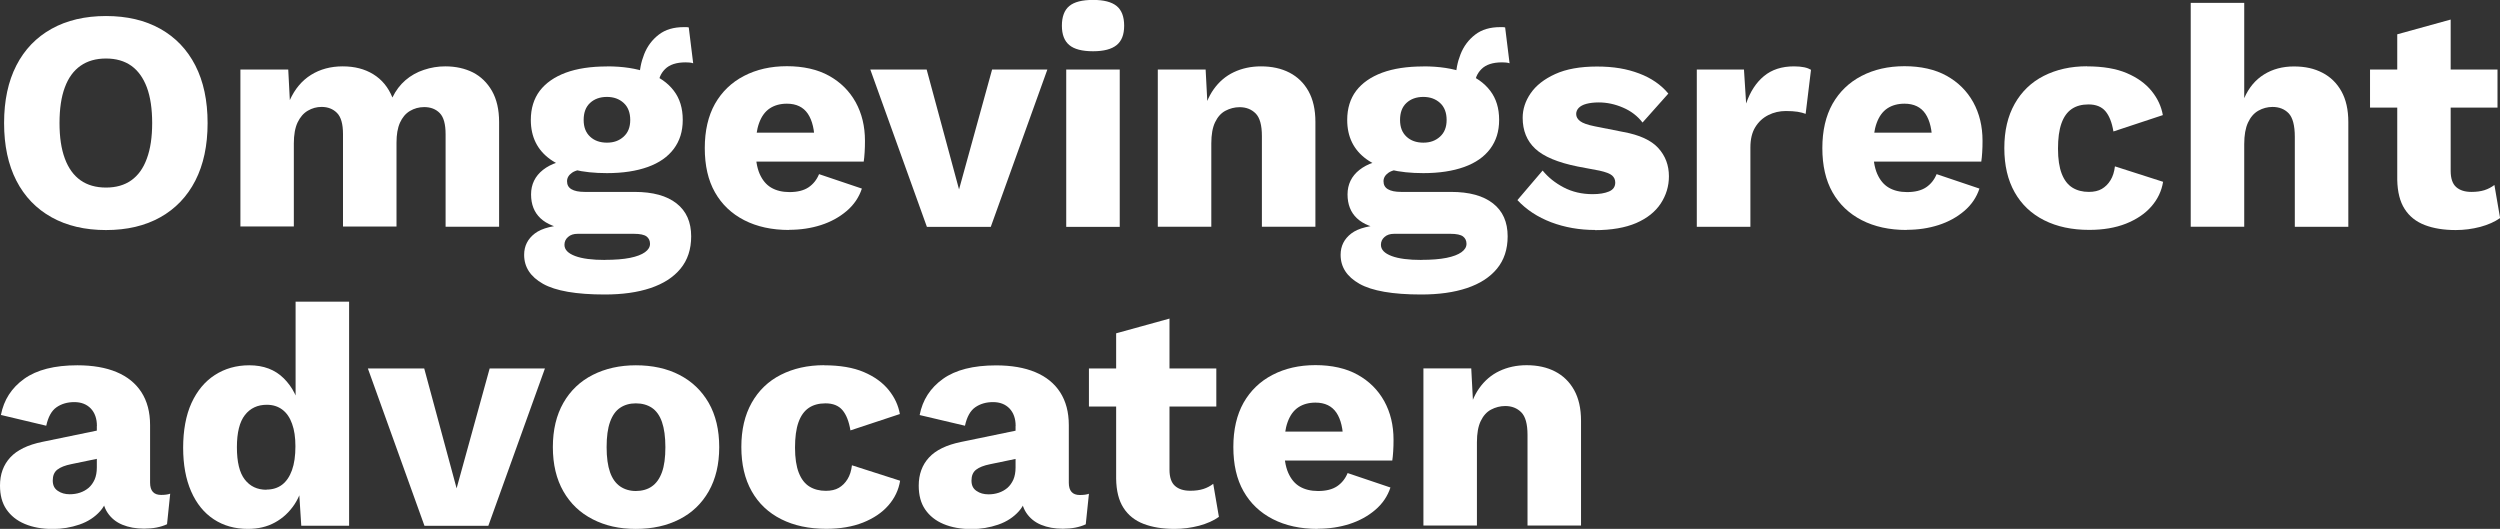
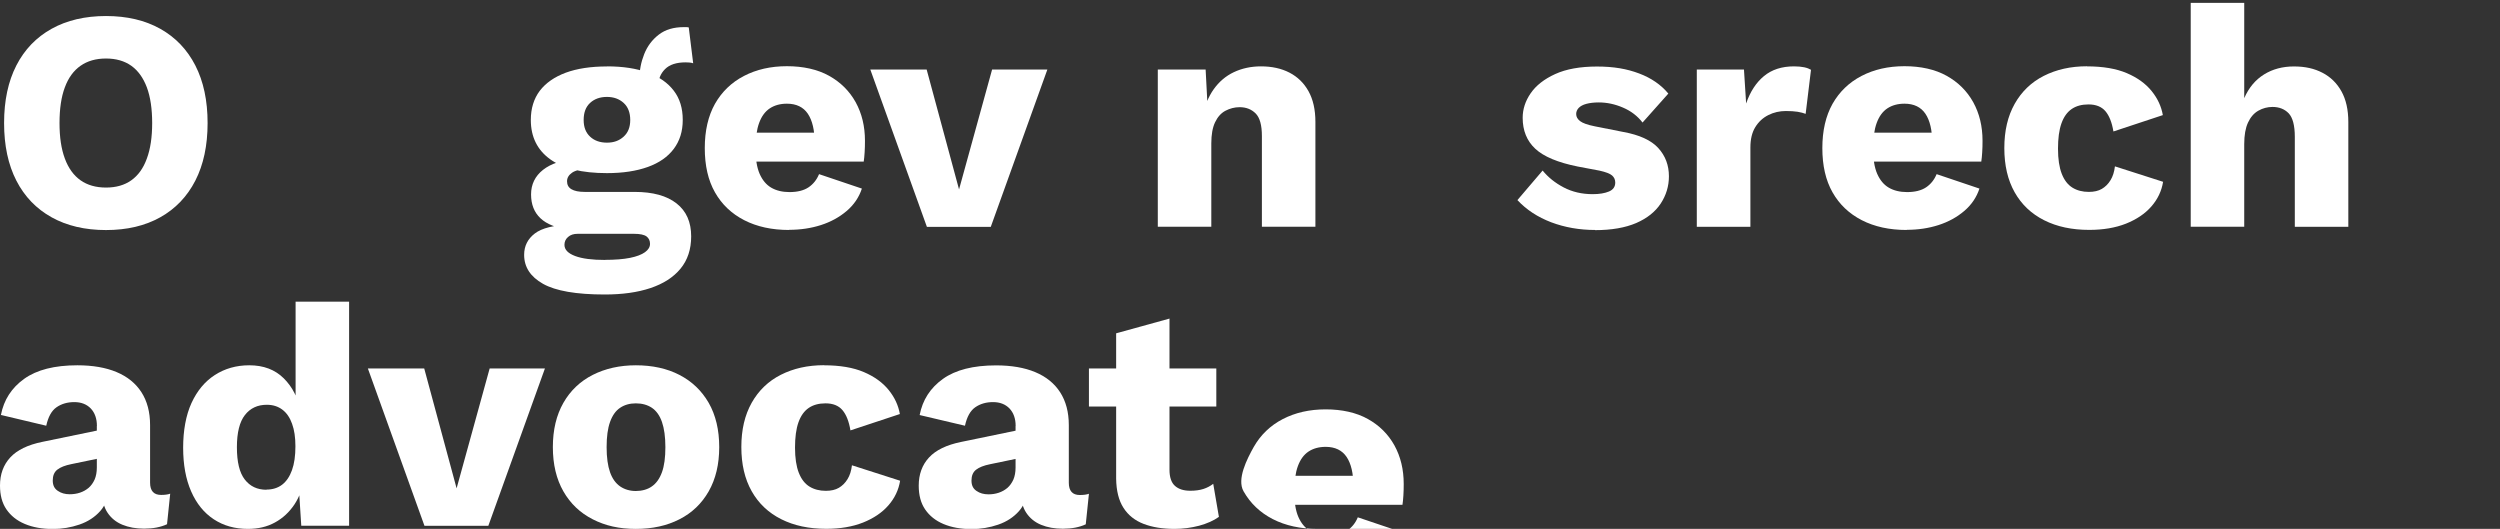
<svg xmlns="http://www.w3.org/2000/svg" id="a" data-name="Layer 1" viewBox="0 0 299.49 63.36">
  <rect x="0" y="0" width="299.49" height="63.36" fill="#333333" stroke="none" />
  <defs>
    <style>
      .b {
        fill: #fff;
        stroke-width: 0px;
      }
    </style>
  </defs>
  <path class="b" d="M12.7,1.92c2.51,0,4.68.51,6.5,1.53,1.82,1.02,3.22,2.48,4.2,4.39s1.47,4.21,1.47,6.9-.49,4.99-1.47,6.9c-.98,1.91-2.38,3.37-4.2,4.39-1.82,1.02-3.99,1.53-6.5,1.53s-4.69-.51-6.52-1.53c-1.83-1.02-3.24-2.48-4.22-4.39-.98-1.91-1.47-4.21-1.47-6.9s.49-4.99,1.47-6.9,2.39-3.37,4.22-4.39c1.83-1.02,4.01-1.53,6.52-1.53ZM12.7,7.01c-1.21,0-2.22.29-3.05.87s-1.46,1.44-1.88,2.58c-.43,1.14-.64,2.57-.64,4.28s.21,3.1.64,4.26c.43,1.16,1.06,2.02,1.88,2.6s1.85.87,3.05.87,2.22-.29,3.03-.87c.82-.58,1.44-1.44,1.86-2.6.43-1.15.64-2.58.64-4.26s-.21-3.13-.64-4.28c-.43-1.14-1.05-2-1.86-2.58-.82-.58-1.83-.87-3.03-.87Z" />
-   <path class="b" d="M28.8,27.17V8.33h5.73l.19,3.66c.6-1.33,1.45-2.34,2.54-3.02,1.09-.68,2.36-1.02,3.79-1.02s2.63.31,3.66.94c1.03.63,1.8,1.56,2.3,2.79.4-.83.92-1.52,1.56-2.07.64-.55,1.38-.97,2.21-1.24.83-.28,1.68-.42,2.56-.42,1.26,0,2.36.25,3.32.73.95.49,1.71,1.23,2.28,2.22.56.99.85,2.23.85,3.71v12.55h-6.41v-11.08c0-1.21-.23-2.05-.7-2.53s-1.09-.72-1.86-.72c-.63,0-1.2.16-1.72.47-.52.31-.91.79-1.19,1.41-.28.63-.41,1.42-.41,2.37v10.06h-6.41v-11.08c0-1.21-.24-2.05-.72-2.53s-1.09-.72-1.85-.72c-.58,0-1.13.15-1.64.45-.52.3-.92.77-1.23,1.41-.3.64-.45,1.48-.45,2.51v9.95h-6.41Z" />
  <path class="b" d="M76.02,22.99c2.19,0,3.86.46,5.03,1.38s1.75,2.23,1.75,3.94c0,1.56-.43,2.85-1.28,3.88-.85,1.03-2.05,1.8-3.6,2.32s-3.37.77-5.48.77c-3.42,0-5.88-.43-7.39-1.28s-2.26-2.01-2.26-3.47c0-1.06.43-1.91,1.28-2.56s2.27-1,4.26-1.06l-.15.6c-1.53-.2-2.68-.65-3.43-1.36-.75-.7-1.13-1.66-1.13-2.86s.48-2.19,1.43-2.94c.96-.75,2.22-1.17,3.81-1.24l2.34,1.09h-.6c-.98.05-1.67.21-2.07.49s-.6.62-.6,1.02c0,.43.17.75.53.96.35.21.88.32,1.58.32h5.99ZM72.71,7.95c1.91,0,3.54.25,4.9.75s2.39,1.22,3.11,2.17c.72.94,1.07,2.1,1.07,3.49s-.36,2.51-1.07,3.47c-.72.96-1.75,1.68-3.11,2.17-1.36.49-2.99.74-4.9.74-2.99,0-5.26-.55-6.8-1.66-1.54-1.11-2.32-2.68-2.32-4.71,0-1.38.36-2.54,1.07-3.49.72-.94,1.75-1.66,3.11-2.17,1.36-.5,3-.75,4.94-.75ZM72.48,31.13c1.21,0,2.2-.08,3-.24.79-.16,1.39-.39,1.79-.68.4-.29.6-.62.6-1s-.14-.67-.41-.88c-.28-.21-.78-.32-1.51-.32h-6.75c-.48,0-.86.12-1.15.38-.29.25-.43.57-.43.94,0,.58.43,1.02,1.28,1.34s2.05.47,3.58.47ZM72.71,11.61c-.83,0-1.5.24-2.02.72s-.77,1.16-.77,2.04.26,1.52.77,2,1.19.72,2.02.72,1.47-.24,2-.72.79-1.14.79-2-.26-1.56-.79-2.04-1.19-.72-2-.72ZM82.51,3.28l.53,4.3c-.15-.05-.3-.08-.45-.09s-.3-.02-.45-.02c-1.11,0-1.93.27-2.47.81-.54.54-.81,1.21-.81,2.02l-2.26-.83c0-1.03.19-2.02.57-2.98s.96-1.73,1.75-2.34,1.79-.9,3-.9h.28c.11,0,.22.01.32.04Z" />
  <path class="b" d="M94.53,27.55c-2.06,0-3.85-.39-5.37-1.17s-2.69-1.89-3.51-3.34c-.82-1.44-1.22-3.21-1.22-5.3s.41-3.85,1.22-5.3c.82-1.44,1.97-2.56,3.47-3.34s3.21-1.17,5.15-1.17,3.67.38,5.05,1.15,2.44,1.82,3.19,3.17c.74,1.35,1.11,2.88,1.11,4.62,0,.48-.01.94-.04,1.38s-.06.81-.11,1.11h-14.93v-3.47h12.14l-3.09,1.21c0-1.51-.27-2.66-.81-3.47-.54-.8-1.38-1.21-2.51-1.21-.8,0-1.49.19-2.05.56-.57.38-.99.96-1.28,1.75s-.43,1.82-.43,3.07.16,2.26.49,3.02c.33.75.79,1.31,1.39,1.66.6.35,1.33.53,2.19.53.95,0,1.71-.19,2.28-.57.56-.38.98-.9,1.26-1.58l5.13,1.73c-.35,1.06-.96,1.95-1.83,2.69-.87.74-1.89,1.3-3.07,1.68s-2.45.57-3.81.57Z" />
  <path class="b" d="M118.84,8.33h6.63l-6.78,18.85h-7.65l-6.78-18.85h6.75l3.88,14.36,3.96-14.36Z" />
-   <path class="b" d="M130.94,6.14c-1.31,0-2.26-.25-2.84-.74-.59-.49-.89-1.26-.89-2.32s.29-1.87.89-2.36c.59-.49,1.54-.73,2.84-.73s2.22.24,2.83.73c.6.49.9,1.28.9,2.36s-.3,1.83-.9,2.32c-.6.49-1.54.74-2.83.74ZM134.14,8.33v18.85h-6.41V8.33h6.41Z" />
  <path class="b" d="M138.7,27.17V8.33h5.73l.34,6.48-.72-.72c.25-1.36.7-2.49,1.34-3.39.64-.9,1.44-1.59,2.41-2.05s2.06-.7,3.26-.7c1.31,0,2.44.25,3.41.75s1.73,1.24,2.28,2.22c.55.98.83,2.21.83,3.69v12.55h-6.41v-10.86c0-1.31-.25-2.21-.75-2.71s-1.14-.75-1.92-.75c-.6,0-1.17.15-1.7.43s-.94.75-1.24,1.38c-.3.63-.45,1.47-.45,2.52v9.99h-6.41Z" />
-   <path class="b" d="M173.83,22.99c2.19,0,3.86.46,5.03,1.38s1.75,2.23,1.75,3.94c0,1.56-.43,2.85-1.28,3.88-.85,1.03-2.05,1.8-3.6,2.32s-3.37.77-5.48.77c-3.42,0-5.88-.43-7.39-1.28s-2.26-2.01-2.26-3.47c0-1.06.43-1.91,1.28-2.56s2.27-1,4.26-1.06l-.15.6c-1.53-.2-2.68-.65-3.43-1.36-.75-.7-1.13-1.66-1.13-2.86s.48-2.19,1.43-2.94c.96-.75,2.22-1.17,3.81-1.24l2.34,1.09h-.6c-.98.05-1.67.21-2.07.49s-.6.62-.6,1.02c0,.43.17.75.53.96.35.21.88.32,1.58.32h5.99ZM170.51,7.95c1.91,0,3.54.25,4.9.75s2.39,1.22,3.11,2.17c.72.94,1.07,2.1,1.07,3.49s-.36,2.51-1.07,3.47c-.72.96-1.75,1.68-3.11,2.17-1.36.49-2.99.74-4.9.74-2.99,0-5.26-.55-6.8-1.66-1.54-1.11-2.32-2.68-2.32-4.71,0-1.38.36-2.54,1.07-3.49.72-.94,1.75-1.66,3.11-2.17,1.36-.5,3-.75,4.94-.75ZM170.29,31.13c1.21,0,2.2-.08,3-.24.79-.16,1.39-.39,1.79-.68.4-.29.6-.62.6-1s-.14-.67-.41-.88c-.28-.21-.78-.32-1.51-.32h-6.75c-.48,0-.86.12-1.15.38-.29.25-.43.57-.43.94,0,.58.43,1.02,1.28,1.34s2.05.47,3.58.47ZM170.51,11.61c-.83,0-1.5.24-2.02.72s-.77,1.16-.77,2.04.26,1.52.77,2,1.19.72,2.02.72,1.47-.24,2-.72.79-1.14.79-2-.26-1.56-.79-2.04-1.19-.72-2-.72ZM180.31,3.28l.53,4.3c-.15-.05-.3-.08-.45-.09s-.3-.02-.45-.02c-1.11,0-1.93.27-2.47.81-.54.54-.81,1.21-.81,2.02l-2.26-.83c0-1.03.19-2.02.57-2.98s.96-1.73,1.75-2.34,1.79-.9,3-.9h.28c.11,0,.22.01.32.04Z" />
  <path class="b" d="M191.09,27.55c-1.88,0-3.64-.31-5.26-.92-1.62-.62-2.97-1.5-4.05-2.66l3.02-3.54c.65.8,1.49,1.48,2.52,2.02s2.19.81,3.47.81c.81,0,1.46-.11,1.96-.32.5-.21.75-.57.75-1.07,0-.35-.13-.63-.38-.85s-.75-.41-1.51-.58l-2.6-.49c-2.39-.48-4.08-1.19-5.09-2.13-1.01-.94-1.51-2.18-1.51-3.71,0-1.03.32-2.01.96-2.94.64-.93,1.62-1.7,2.94-2.3s2.98-.9,5-.9,3.59.28,5.05.83c1.46.55,2.63,1.36,3.5,2.41l-3.09,3.47c-.6-.78-1.38-1.38-2.34-1.79-.95-.41-1.92-.62-2.9-.62-.58,0-1.07.06-1.49.17-.41.11-.72.28-.92.49s-.3.46-.3.73c0,.33.16.61.47.85.31.24.9.45,1.75.62l3.43.68c1.93.35,3.33.99,4.18,1.92.85.93,1.28,2.06,1.28,3.39,0,1.18-.33,2.27-.98,3.26-.65.99-1.63,1.77-2.94,2.34-1.31.56-2.95.85-4.94.85Z" />
  <path class="b" d="M203.27,27.17V8.33h5.65l.26,4.07c.48-1.41,1.19-2.5,2.13-3.28.94-.78,2.14-1.17,3.6-1.17.48,0,.89.04,1.23.11s.61.18.81.3l-.64,5.28c-.25-.1-.57-.18-.96-.25-.39-.06-.86-.09-1.41-.09-.75,0-1.46.16-2.11.49s-1.17.81-1.56,1.45c-.39.64-.58,1.45-.58,2.43v9.5h-6.41Z" />
  <path class="b" d="M228.41,27.55c-2.06,0-3.85-.39-5.37-1.17s-2.69-1.89-3.51-3.34c-.82-1.44-1.22-3.21-1.22-5.3s.41-3.85,1.22-5.3c.82-1.44,1.97-2.56,3.47-3.34s3.21-1.17,5.15-1.17,3.67.38,5.05,1.15,2.44,1.82,3.19,3.17c.74,1.35,1.11,2.88,1.11,4.62,0,.48-.01.94-.04,1.38s-.06.81-.11,1.11h-14.93v-3.47h12.14l-3.09,1.21c0-1.51-.27-2.66-.81-3.47-.54-.8-1.38-1.21-2.51-1.21-.8,0-1.49.19-2.05.56-.57.38-.99.96-1.28,1.75s-.43,1.82-.43,3.07.16,2.26.49,3.02c.33.75.79,1.31,1.39,1.66.6.35,1.33.53,2.19.53.95,0,1.71-.19,2.28-.57.56-.38.98-.9,1.26-1.58l5.13,1.73c-.35,1.06-.96,1.95-1.83,2.69-.87.74-1.89,1.3-3.07,1.68s-2.45.57-3.81.57Z" />
  <path class="b" d="M250.01,7.95c1.91,0,3.5.27,4.77.81,1.27.54,2.26,1.26,2.98,2.15.72.89,1.16,1.85,1.34,2.88l-5.92,1.96c-.18-1.08-.5-1.89-.96-2.43-.46-.54-1.14-.81-2.02-.81-.81,0-1.48.18-2.02.55-.54.37-.95.94-1.23,1.73s-.41,1.8-.41,3.03.15,2.23.45,3c.3.77.73,1.32,1.28,1.66s1.21.51,1.96.51c.63,0,1.15-.12,1.56-.36.41-.24.76-.58,1.04-1.04.28-.45.45-1,.53-1.66l5.77,1.85c-.18,1.11-.65,2.09-1.41,2.96s-1.78,1.55-3.03,2.05c-1.26.5-2.73.75-4.41.75-2.06,0-3.86-.38-5.39-1.15-1.53-.77-2.71-1.88-3.54-3.35-.83-1.47-1.24-3.23-1.24-5.3s.41-3.82,1.24-5.3c.83-1.47,1.99-2.59,3.49-3.35s3.22-1.15,5.18-1.15Z" />
  <path class="b" d="M262.44,27.17V.34h6.41v11.42c.55-1.26,1.34-2.2,2.37-2.84s2.22-.96,3.58-.96,2.44.25,3.41.75c.97.5,1.73,1.24,2.28,2.22.55.98.83,2.21.83,3.69v12.55h-6.41v-10.78c0-1.36-.25-2.29-.73-2.81-.49-.51-1.14-.77-1.94-.77-.6,0-1.17.15-1.7.45-.53.3-.94.78-1.24,1.43-.3.65-.45,1.51-.45,2.56v9.91h-6.41Z" />
-   <path class="b" d="M299.19,8.33v4.56h-15.27v-4.56h15.27ZM293.58,2.34v18.13c0,.9.22,1.55.66,1.94.44.39,1.05.58,1.83.58.6,0,1.12-.07,1.56-.21.44-.14.83-.35,1.19-.62l.68,3.96c-.63.45-1.42.8-2.37,1.06-.96.25-1.94.38-2.94.38-1.43,0-2.67-.2-3.71-.6-1.04-.4-1.85-1.04-2.41-1.92-.57-.88-.86-2.05-.89-3.5V4.11l6.41-1.77Z" />
  <path class="b" d="M11.61,51.03c0-.88-.25-1.58-.73-2.09-.49-.51-1.15-.77-1.98-.77s-1.54.21-2.13.62-1,1.15-1.23,2.21L.11,49.71c.35-1.81,1.28-3.25,2.79-4.33,1.51-1.08,3.63-1.62,6.37-1.62,1.83,0,3.4.27,4.69.81,1.29.54,2.29,1.34,2.98,2.41.69,1.07,1.04,2.38,1.04,3.94v6.9c0,.98.44,1.47,1.32,1.47.45,0,.82-.05,1.09-.15l-.38,3.66c-.75.35-1.67.53-2.75.53-.98,0-1.85-.16-2.6-.47-.75-.31-1.34-.79-1.77-1.43-.43-.64-.64-1.45-.64-2.43v-.23l.72-.26c0,1.08-.32,1.99-.96,2.71s-1.47,1.27-2.49,1.62c-1.02.35-2.08.53-3.19.53-1.28,0-2.4-.2-3.35-.6-.96-.4-1.69-.99-2.21-1.75s-.77-1.71-.77-2.85c0-1.36.41-2.48,1.23-3.37.82-.89,2.1-1.51,3.86-1.87l7.12-1.47-.04,3.39-3.62.75c-.75.15-1.31.37-1.68.66-.37.29-.55.72-.55,1.3s.2.97.6,1.24c.4.28.88.41,1.43.41.43,0,.84-.06,1.23-.19s.73-.32,1.04-.58c.3-.26.54-.6.72-1,.17-.4.26-.88.26-1.43v-4.98Z" />
  <path class="b" d="M29.7,63.36c-1.56,0-2.92-.38-4.09-1.15-1.17-.77-2.07-1.88-2.71-3.34-.64-1.46-.96-3.2-.96-5.24s.33-3.89,1-5.35c.67-1.46,1.6-2.58,2.79-3.35s2.57-1.17,4.13-1.17c1.71,0,3.08.52,4.13,1.56s1.72,2.37,2.02,3.98l-.6.79v-13.95h6.41v26.84h-5.73l-.41-6.41.75.57c-.15,1.26-.54,2.35-1.15,3.28-.62.93-1.39,1.65-2.34,2.17-.94.52-2.02.77-3.22.77ZM31.92,58.65c.73,0,1.35-.19,1.87-.58.51-.39.91-.97,1.19-1.75.28-.78.41-1.73.41-2.86,0-1.06-.13-1.95-.4-2.69-.26-.74-.65-1.31-1.17-1.7s-1.14-.58-1.86-.58c-1.11,0-1.98.41-2.62,1.23-.64.82-.96,2.1-.96,3.86s.31,3.05.94,3.86c.63.82,1.5,1.23,2.6,1.23Z" />
  <path class="b" d="M58.65,44.14h6.63l-6.78,18.85h-7.65l-6.78-18.85h6.75l3.88,14.36,3.96-14.36Z" />
  <path class="b" d="M76.17,43.76c1.98,0,3.73.38,5.22,1.15s2.66,1.88,3.51,3.35c.84,1.47,1.26,3.24,1.26,5.3s-.42,3.82-1.26,5.3c-.84,1.47-2.01,2.59-3.51,3.35-1.5.77-3.24,1.15-5.22,1.15s-3.66-.38-5.16-1.15c-1.51-.77-2.68-1.88-3.52-3.35-.84-1.47-1.26-3.23-1.26-5.3s.42-3.82,1.26-5.3c.84-1.47,2.02-2.59,3.52-3.35s3.23-1.15,5.16-1.15ZM76.17,48.32c-.73,0-1.36.18-1.88.53-.53.35-.93.92-1.21,1.7s-.41,1.78-.41,3.02.14,2.23.41,3,.68,1.33,1.21,1.7c.53.36,1.16.55,1.88.55s1.4-.18,1.92-.55c.53-.37.93-.93,1.21-1.7s.41-1.77.41-3-.14-2.24-.41-3.02-.68-1.34-1.21-1.7c-.53-.35-1.17-.53-1.92-.53Z" />
  <path class="b" d="M98.71,43.76c1.91,0,3.5.27,4.77.81,1.27.54,2.26,1.26,2.98,2.15.72.89,1.16,1.85,1.34,2.88l-5.92,1.96c-.18-1.08-.5-1.89-.96-2.43-.46-.54-1.14-.81-2.02-.81-.81,0-1.48.18-2.02.55-.54.37-.95.94-1.23,1.73s-.41,1.8-.41,3.03.15,2.23.45,3c.3.77.73,1.32,1.28,1.66s1.21.51,1.96.51c.63,0,1.15-.12,1.56-.36.41-.24.76-.58,1.04-1.04.28-.45.45-1,.53-1.66l5.77,1.85c-.18,1.11-.65,2.09-1.41,2.96s-1.78,1.55-3.03,2.05c-1.26.5-2.73.75-4.41.75-2.06,0-3.86-.38-5.39-1.15-1.53-.77-2.71-1.88-3.54-3.35-.83-1.47-1.24-3.23-1.24-5.3s.41-3.82,1.24-5.3c.83-1.47,1.99-2.59,3.49-3.35s3.22-1.15,5.18-1.15Z" />
  <path class="b" d="M121.67,51.03c0-.88-.25-1.58-.73-2.09-.49-.51-1.15-.77-1.98-.77s-1.54.21-2.13.62-1,1.15-1.23,2.21l-5.43-1.28c.35-1.81,1.28-3.25,2.79-4.33,1.51-1.08,3.63-1.62,6.37-1.62,1.83,0,3.4.27,4.69.81,1.29.54,2.29,1.34,2.98,2.41.69,1.07,1.04,2.38,1.04,3.94v6.9c0,.98.44,1.47,1.32,1.47.45,0,.82-.05,1.09-.15l-.38,3.66c-.75.35-1.67.53-2.75.53-.98,0-1.85-.16-2.6-.47-.75-.31-1.34-.79-1.77-1.43-.43-.64-.64-1.45-.64-2.43v-.23l.72-.26c0,1.08-.32,1.99-.96,2.71s-1.47,1.27-2.49,1.62c-1.02.35-2.08.53-3.19.53-1.28,0-2.4-.2-3.35-.6-.96-.4-1.69-.99-2.21-1.75s-.77-1.71-.77-2.85c0-1.36.41-2.48,1.23-3.37.82-.89,2.1-1.51,3.86-1.87l7.12-1.47-.04,3.39-3.62.75c-.75.15-1.31.37-1.68.66-.37.29-.55.72-.55,1.3s.2.97.6,1.24c.4.28.88.41,1.43.41.43,0,.84-.06,1.23-.19s.73-.32,1.04-.58c.3-.26.54-.6.72-1,.17-.4.26-.88.26-1.43v-4.98Z" />
  <path class="b" d="M145.71,44.14v4.56h-15.26v-4.56h15.26ZM140.1,38.14v18.13c0,.9.22,1.55.66,1.94.44.39,1.05.58,1.83.58.6,0,1.12-.07,1.56-.21.44-.14.84-.35,1.19-.62l.68,3.96c-.63.45-1.42.8-2.37,1.06-.96.25-1.94.38-2.94.38-1.43,0-2.67-.2-3.71-.6-1.04-.4-1.85-1.04-2.41-1.92-.57-.88-.86-2.05-.88-3.5v-17.41l6.41-1.77Z" />
-   <path class="b" d="M157.85,63.36c-2.06,0-3.85-.39-5.37-1.17s-2.69-1.89-3.51-3.34c-.82-1.44-1.22-3.21-1.22-5.3s.41-3.85,1.22-5.3c.82-1.44,1.97-2.56,3.47-3.34s3.21-1.17,5.15-1.17,3.67.38,5.05,1.15,2.44,1.82,3.19,3.17c.74,1.35,1.11,2.88,1.11,4.62,0,.48-.01.94-.04,1.38s-.06.81-.11,1.11h-14.93v-3.47h12.14l-3.09,1.21c0-1.51-.27-2.66-.81-3.47-.54-.8-1.38-1.21-2.51-1.21-.8,0-1.49.19-2.05.56-.57.38-.99.96-1.28,1.75s-.43,1.82-.43,3.07.16,2.26.49,3.02c.33.75.79,1.31,1.39,1.66.6.35,1.33.53,2.19.53.95,0,1.71-.19,2.28-.57.56-.38.98-.9,1.26-1.58l5.13,1.73c-.35,1.06-.96,1.95-1.83,2.69-.87.74-1.89,1.3-3.07,1.68s-2.45.57-3.81.57Z" />
-   <path class="b" d="M170.52,62.98v-18.85h5.73l.34,6.48-.72-.72c.25-1.36.7-2.49,1.34-3.39.64-.9,1.44-1.59,2.41-2.05s2.06-.7,3.26-.7c1.31,0,2.44.25,3.41.75s1.73,1.24,2.28,2.22c.55.98.83,2.21.83,3.69v12.55h-6.41v-10.86c0-1.31-.25-2.21-.75-2.71s-1.14-.75-1.92-.75c-.6,0-1.17.15-1.7.43s-.94.75-1.24,1.38c-.3.63-.45,1.47-.45,2.52v9.99h-6.41Z" />
+   <path class="b" d="M157.85,63.36c-2.06,0-3.85-.39-5.37-1.17s-2.69-1.89-3.51-3.34s.41-3.85,1.22-5.3c.82-1.44,1.97-2.56,3.47-3.34s3.21-1.17,5.15-1.17,3.67.38,5.05,1.15,2.44,1.82,3.19,3.17c.74,1.35,1.11,2.88,1.11,4.62,0,.48-.01.94-.04,1.38s-.06.81-.11,1.11h-14.93v-3.47h12.14l-3.09,1.21c0-1.51-.27-2.66-.81-3.47-.54-.8-1.38-1.21-2.51-1.21-.8,0-1.49.19-2.05.56-.57.38-.99.96-1.28,1.75s-.43,1.82-.43,3.07.16,2.26.49,3.02c.33.75.79,1.31,1.39,1.66.6.35,1.33.53,2.19.53.95,0,1.71-.19,2.28-.57.56-.38.98-.9,1.26-1.58l5.13,1.73c-.35,1.06-.96,1.95-1.83,2.69-.87.74-1.89,1.3-3.07,1.68s-2.45.57-3.81.57Z" />
</svg>